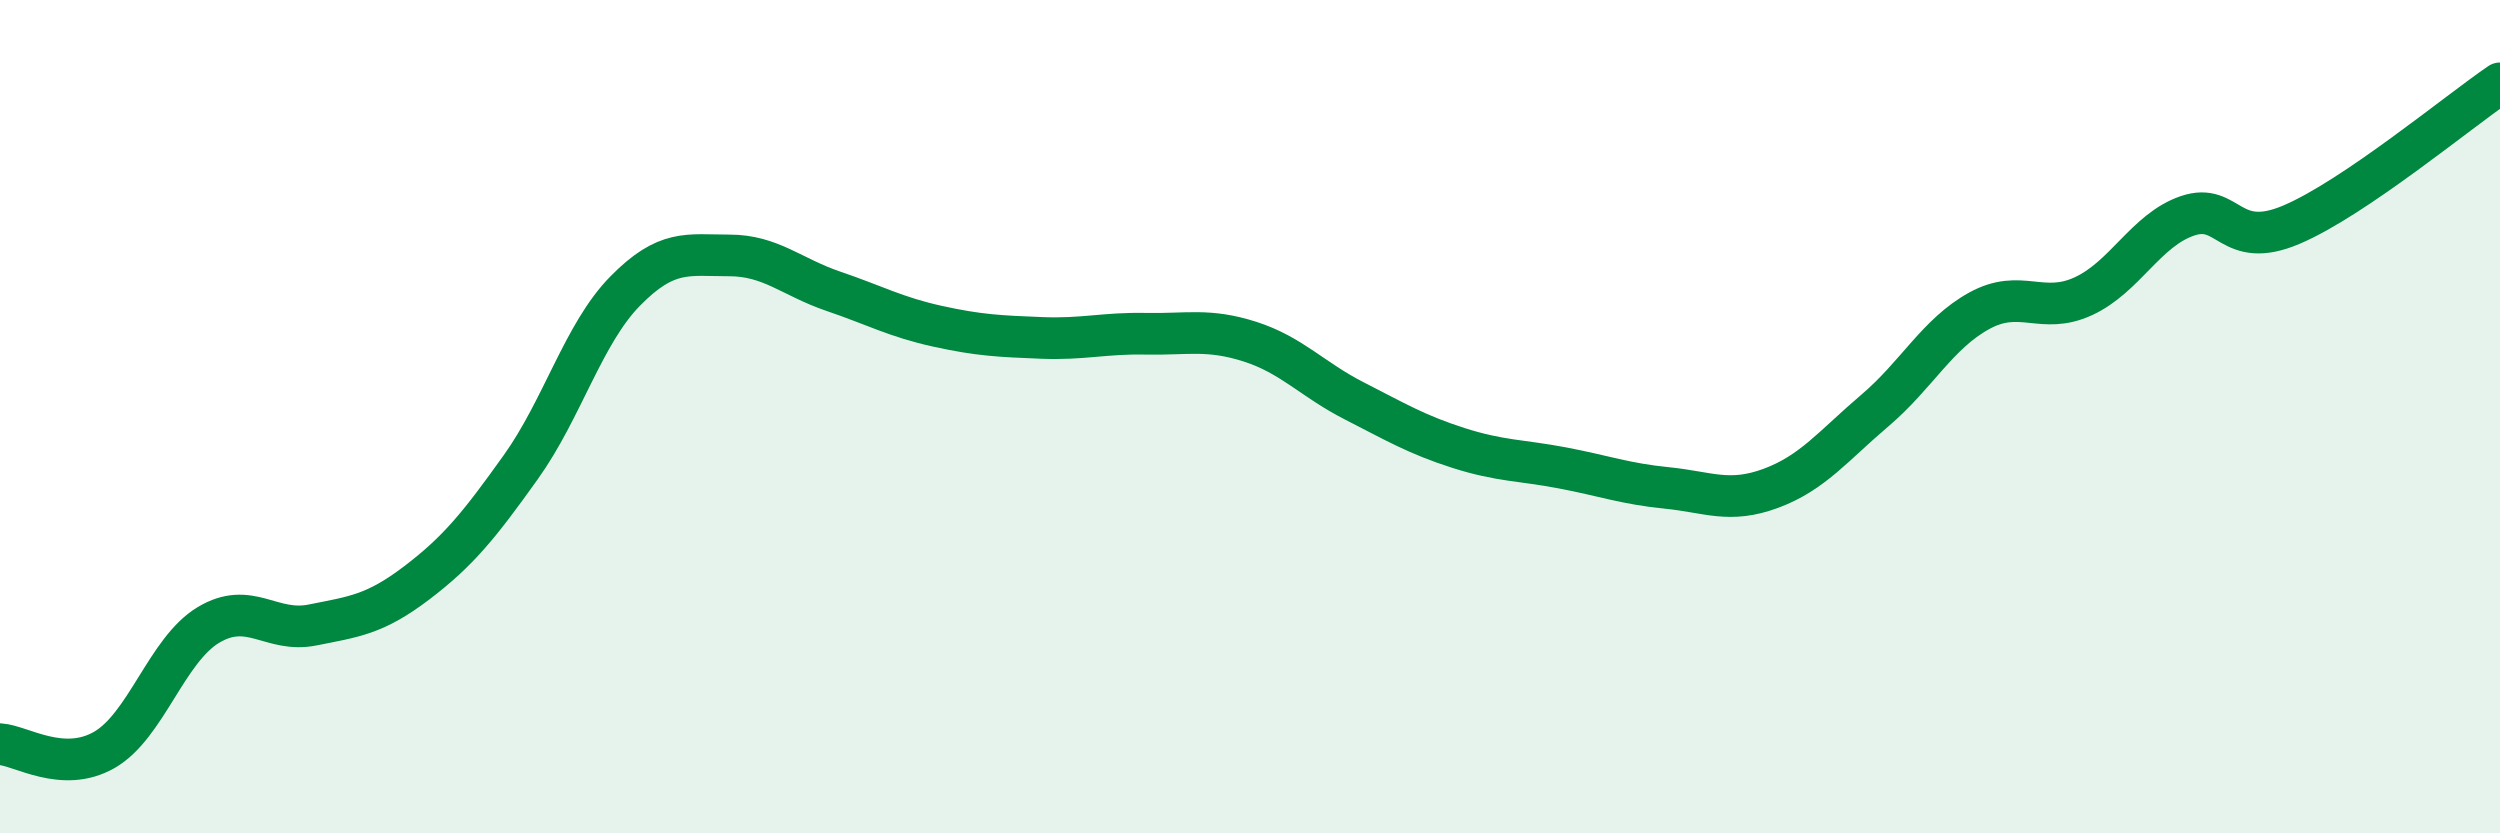
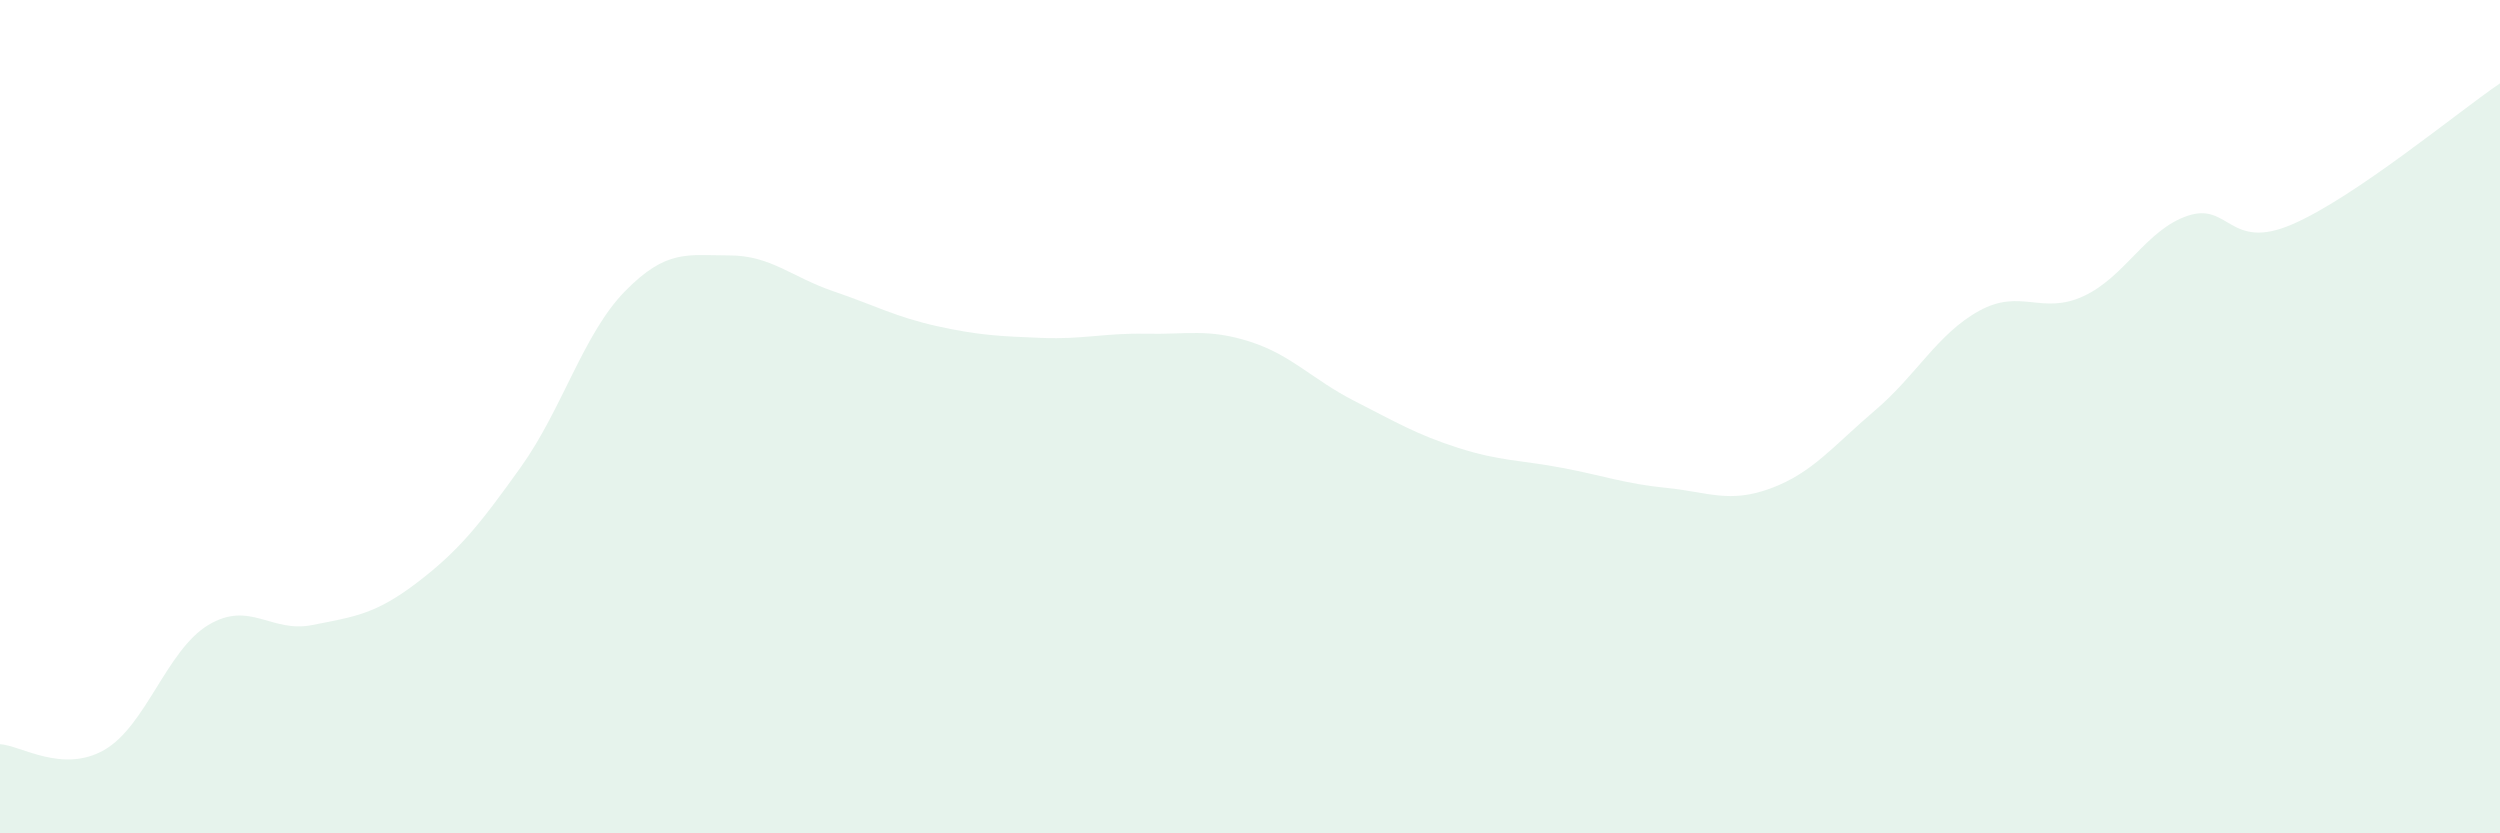
<svg xmlns="http://www.w3.org/2000/svg" width="60" height="20" viewBox="0 0 60 20">
  <path d="M 0,17.86 C 0.5,17.89 1.5,18.57 2.5,18 C 3.5,17.43 4,15.6 5,15 C 6,14.4 6.5,15.2 7.5,15 C 8.5,14.8 9,14.75 10,13.99 C 11,13.23 11.5,12.61 12.5,11.21 C 13.5,9.81 14,8.01 15,6.99 C 16,5.97 16.5,6.13 17.5,6.13 C 18.5,6.13 19,6.65 20,6.99 C 21,7.33 21.5,7.61 22.5,7.83 C 23.5,8.05 24,8.07 25,8.11 C 26,8.15 26.5,7.99 27.5,8.01 C 28.5,8.03 29,7.88 30,8.2 C 31,8.52 31.5,9.11 32.5,9.62 C 33.5,10.13 34,10.43 35,10.75 C 36,11.07 36.5,11.04 37.5,11.23 C 38.5,11.42 39,11.61 40,11.71 C 41,11.81 41.5,12.09 42.5,11.72 C 43.5,11.35 44,10.7 45,9.85 C 46,9 46.5,8.01 47.5,7.46 C 48.5,6.91 49,7.57 50,7.11 C 51,6.65 51.5,5.52 52.5,5.18 C 53.5,4.84 53.5,6.03 55,5.39 C 56.5,4.75 59,2.68 60,2L60 20L0 20Z" fill="#008740" opacity="0.1" stroke-linecap="round" stroke-linejoin="round" />
-   <path d="M 0,17.86 C 0.5,17.89 1.5,18.57 2.5,18 C 3.5,17.43 4,15.6 5,15 C 6,14.4 6.5,15.2 7.5,15 C 8.5,14.8 9,14.75 10,13.99 C 11,13.23 11.5,12.61 12.5,11.21 C 13.5,9.81 14,8.01 15,6.99 C 16,5.97 16.5,6.13 17.5,6.13 C 18.5,6.13 19,6.65 20,6.99 C 21,7.33 21.5,7.61 22.5,7.83 C 23.5,8.05 24,8.07 25,8.11 C 26,8.15 26.5,7.99 27.5,8.01 C 28.5,8.03 29,7.88 30,8.2 C 31,8.52 31.5,9.11 32.5,9.62 C 33.5,10.13 34,10.43 35,10.75 C 36,11.07 36.5,11.04 37.5,11.23 C 38.5,11.42 39,11.61 40,11.71 C 41,11.81 41.5,12.09 42.5,11.72 C 43.5,11.35 44,10.7 45,9.85 C 46,9 46.5,8.01 47.5,7.46 C 48.5,6.91 49,7.57 50,7.11 C 51,6.65 51.5,5.52 52.5,5.18 C 53.5,4.84 53.5,6.03 55,5.39 C 56.5,4.75 59,2.68 60,2" stroke="#008740" stroke-width="1" fill="none" stroke-linecap="round" stroke-linejoin="round" />
</svg>